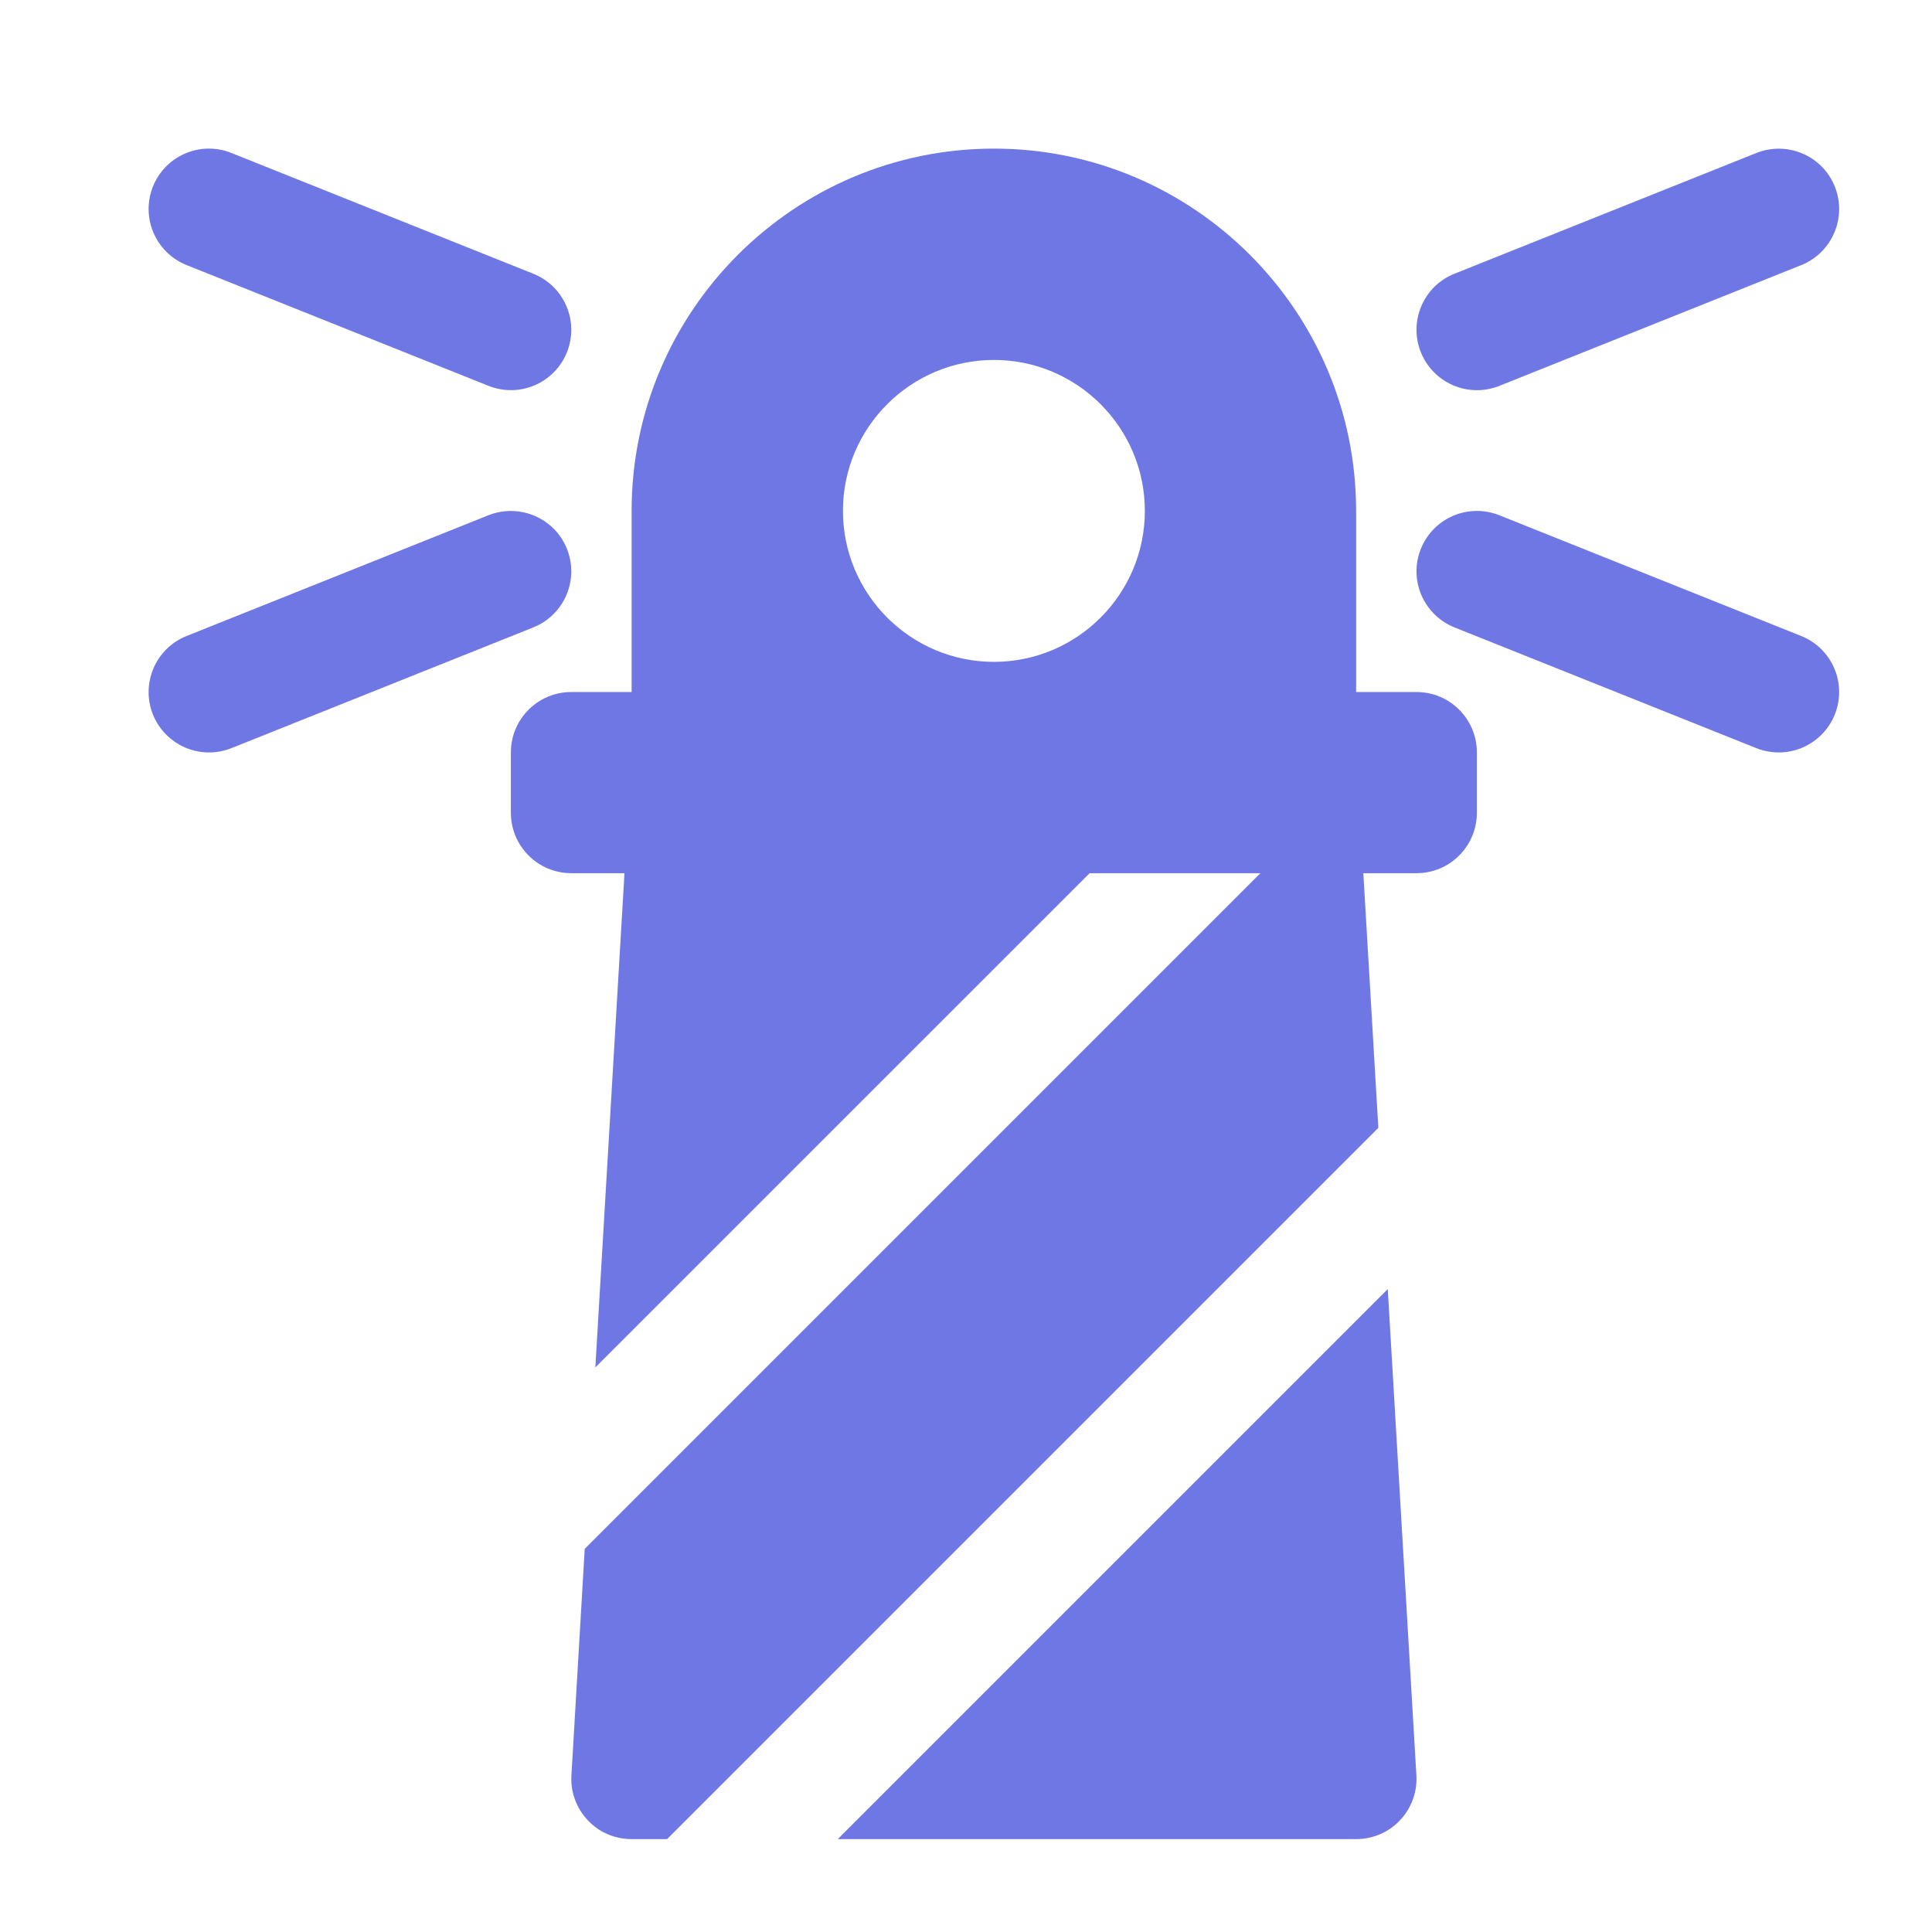
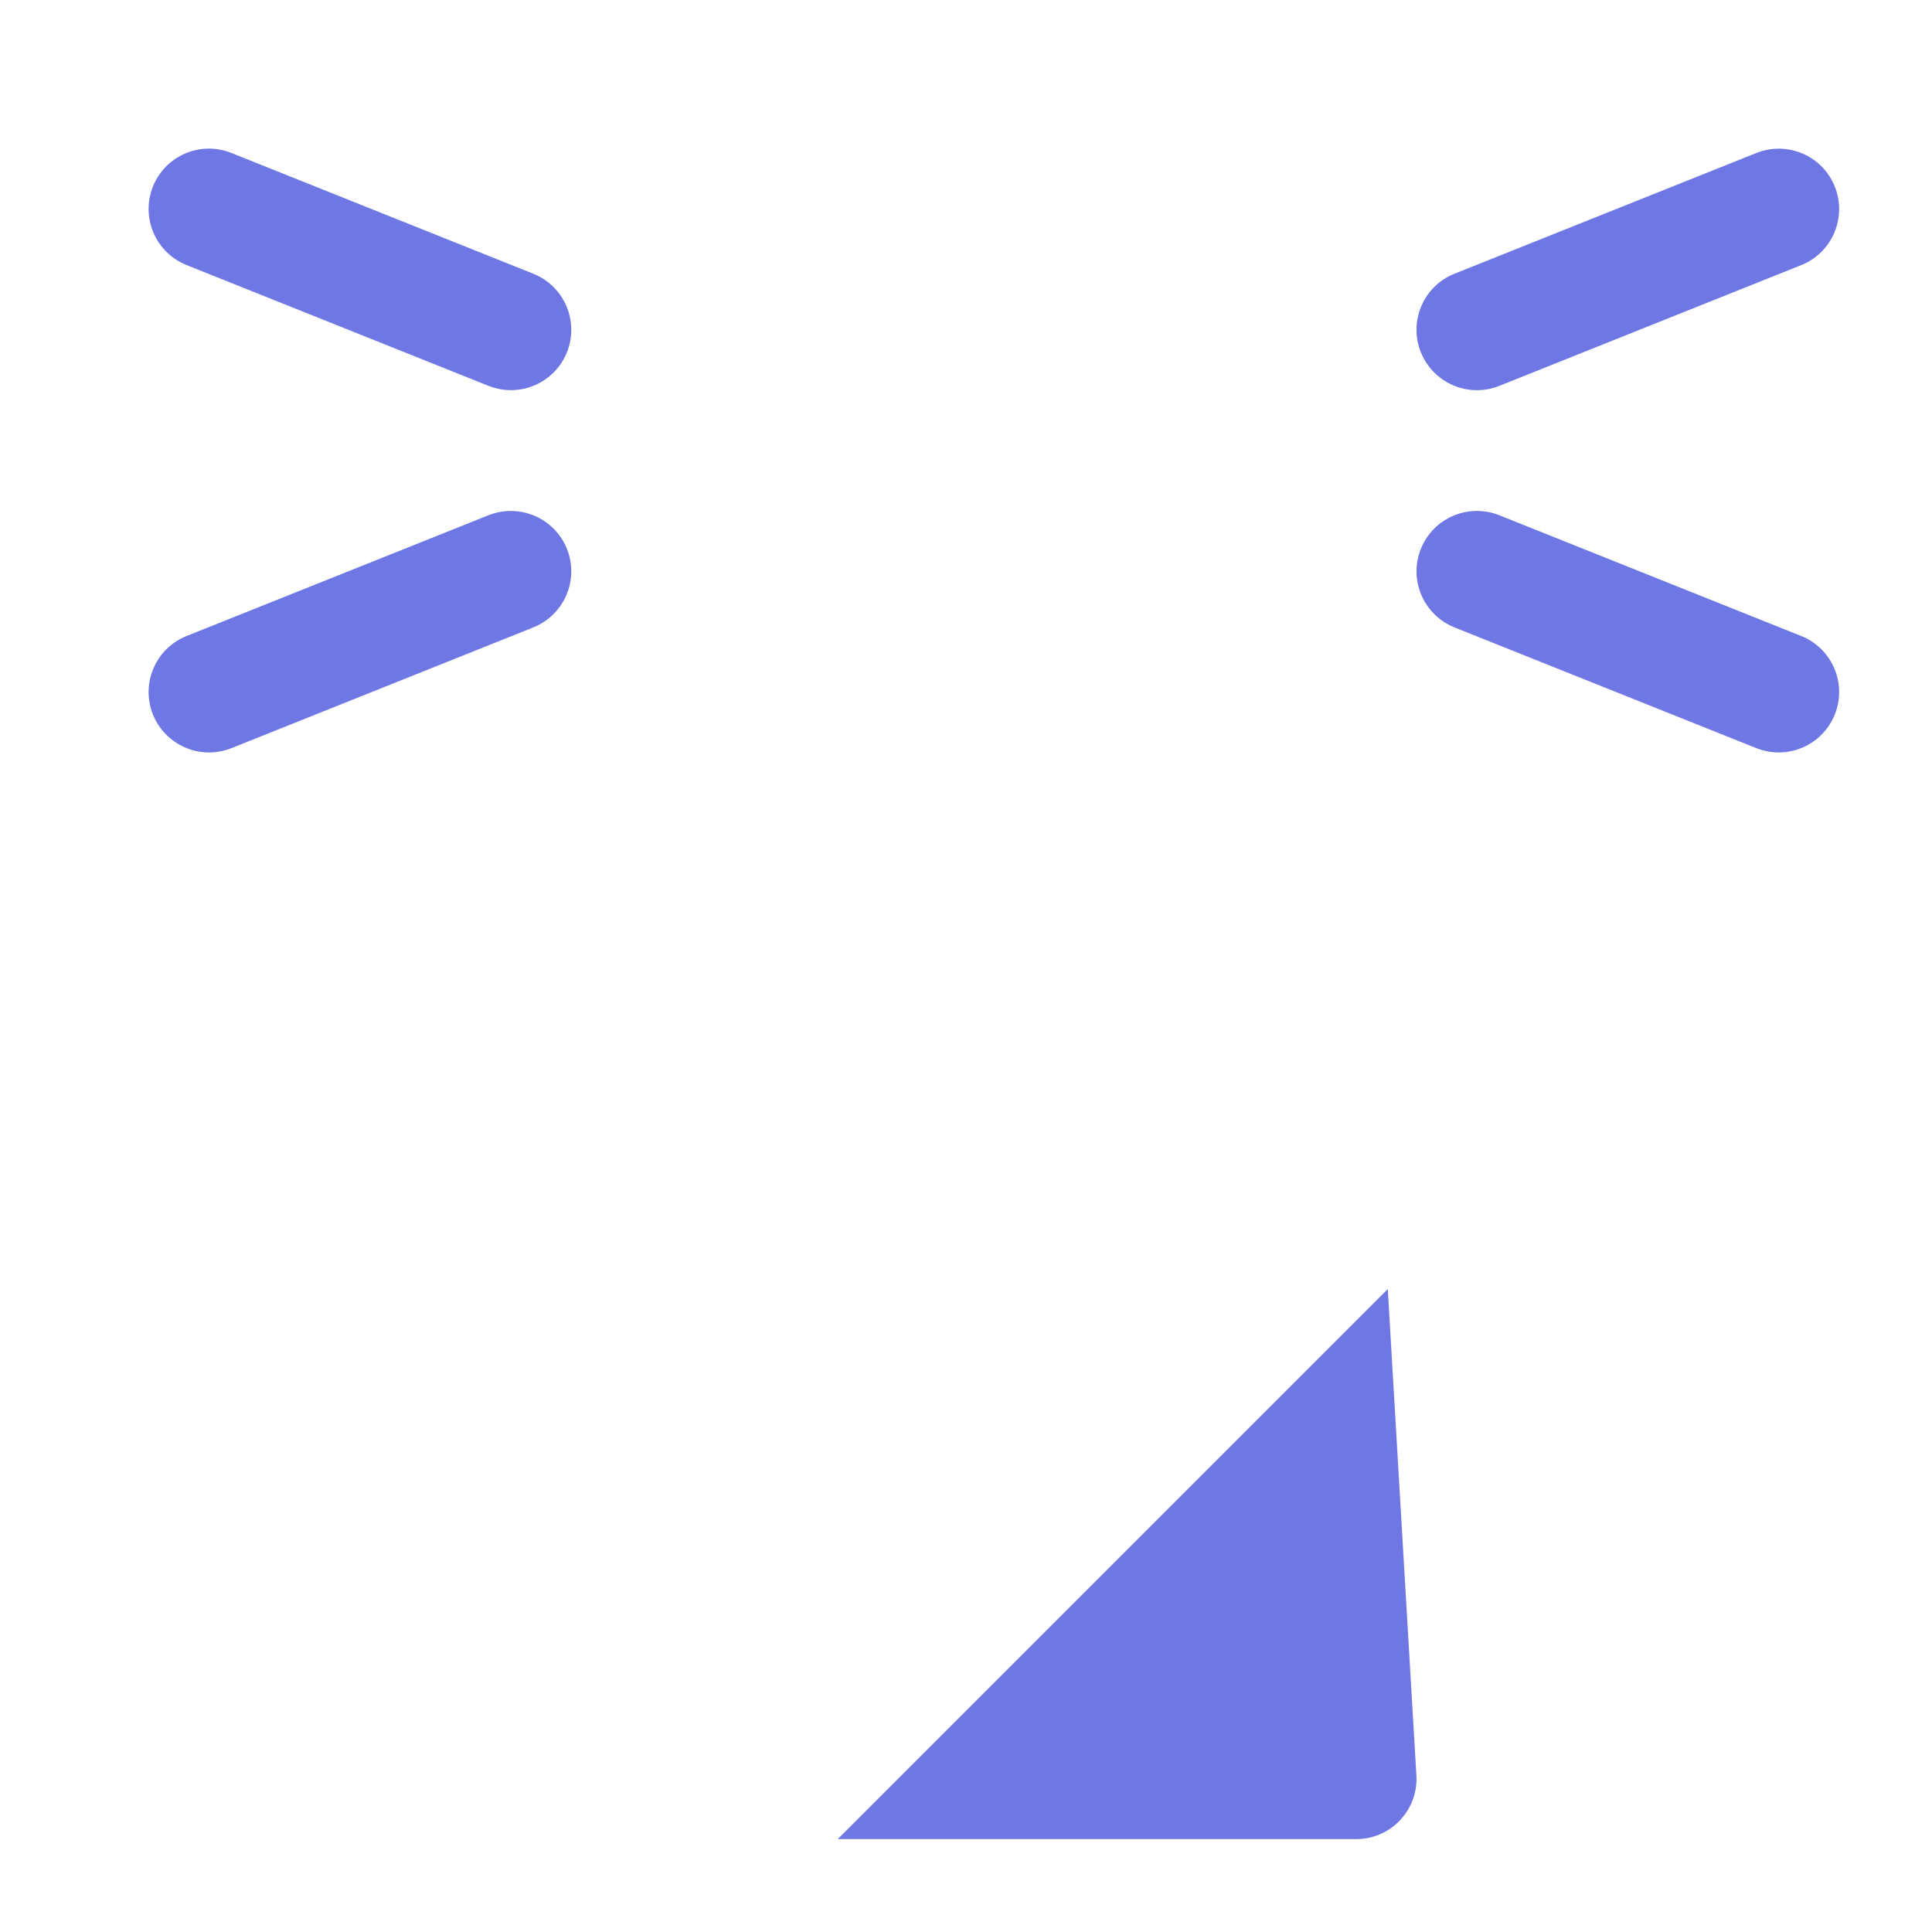
<svg xmlns="http://www.w3.org/2000/svg" width="26" height="26" viewBox="0 0 26 26" fill="none">
  <path d="M19.121 4.74C18.954 4.323 19.157 3.85 19.573 3.684L23.636 2.059C24.054 1.893 24.526 2.095 24.692 2.511C24.859 2.928 24.656 3.401 24.24 3.568L20.177 5.193C19.752 5.361 19.286 5.15 19.121 4.74Z" fill="#6E77E4" />
  <path d="M23.636 10.068L19.573 8.443C19.157 8.275 18.954 7.803 19.121 7.387C19.288 6.97 19.759 6.768 20.177 6.934L24.24 8.559C24.656 8.726 24.859 9.198 24.692 9.615C24.528 10.025 24.062 10.236 23.636 10.068Z" fill="#6E77E4" />
  <path d="M6.573 5.192L2.511 3.567C2.094 3.4 1.892 2.928 2.058 2.511C2.225 2.094 2.697 1.891 3.115 2.059L7.177 3.684C7.594 3.851 7.796 4.323 7.63 4.74C7.466 5.15 6.999 5.361 6.573 5.192Z" fill="#6E77E4" />
  <path d="M2.058 9.615C1.892 9.198 2.094 8.726 2.511 8.559L6.573 6.934C6.992 6.769 7.463 6.971 7.63 7.387C7.796 7.803 7.594 8.276 7.177 8.443L3.115 10.068C2.69 10.236 2.223 10.026 2.058 9.615Z" fill="#6E77E4" />
-   <path d="M19.063 9.313H18.25V6.875C18.25 4.187 16.064 2 13.376 2C10.687 2 8.5 4.187 8.5 6.875V9.313H7.688C7.239 9.313 6.875 9.677 6.875 10.126V10.938C6.875 11.386 7.239 11.751 7.688 11.751H8.404L8.012 18.402L14.664 11.751H16.962L7.869 20.844L7.69 23.891C7.676 24.114 7.756 24.333 7.91 24.496C8.063 24.66 8.277 24.75 8.5 24.75H8.977L18.549 15.178L18.347 11.751H19.063C19.512 11.751 19.875 11.386 19.875 10.938V10.126C19.875 9.677 19.512 9.313 19.063 9.313ZM11.344 6.875C11.344 5.755 12.255 4.844 13.376 4.844C14.496 4.844 15.407 5.755 15.407 6.875C15.407 7.996 14.496 8.907 13.376 8.907C12.255 8.907 11.344 7.996 11.344 6.875Z" fill="#6E77E4" />
-   <path d="M18.676 17.348L19.061 23.89C19.075 24.114 18.995 24.332 18.841 24.496C18.688 24.659 18.474 24.75 18.25 24.75H11.274L18.676 17.348Z" fill="#6E77E4" />
+   <path d="M18.676 17.348L19.061 23.89C19.075 24.114 18.995 24.332 18.841 24.496C18.688 24.659 18.474 24.75 18.25 24.75H11.274L18.676 17.348" fill="#6E77E4" />
</svg>